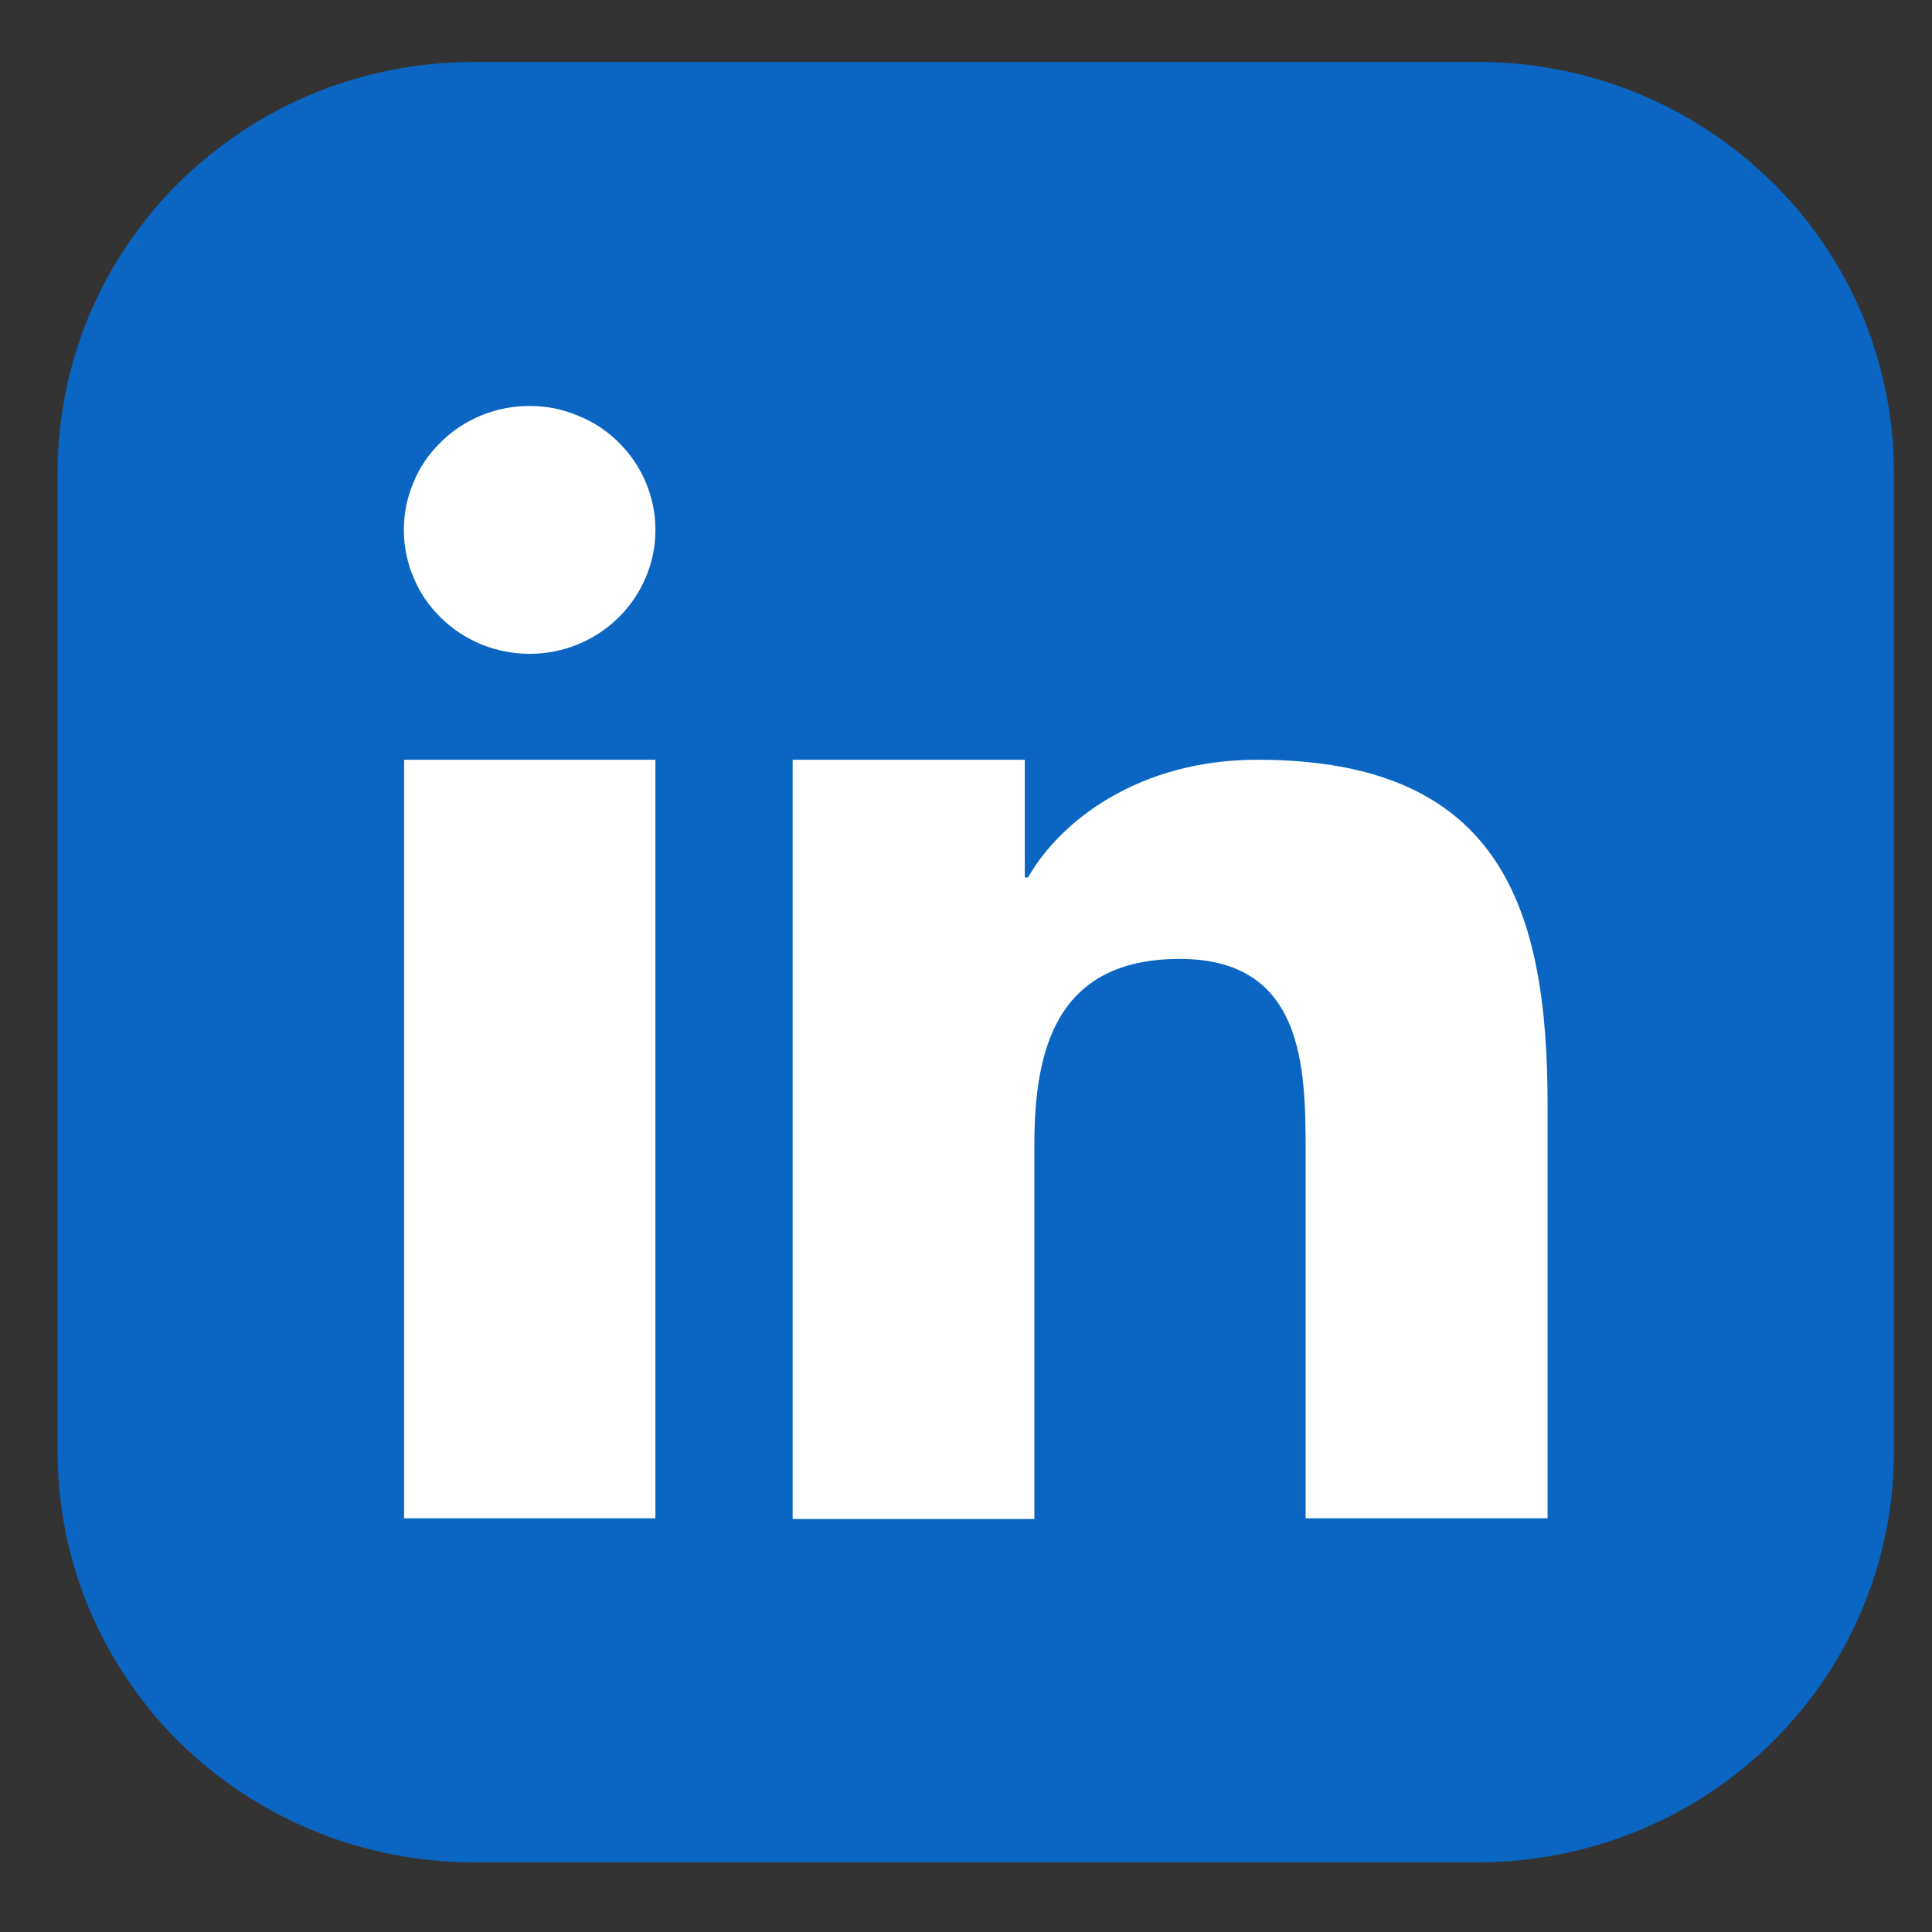
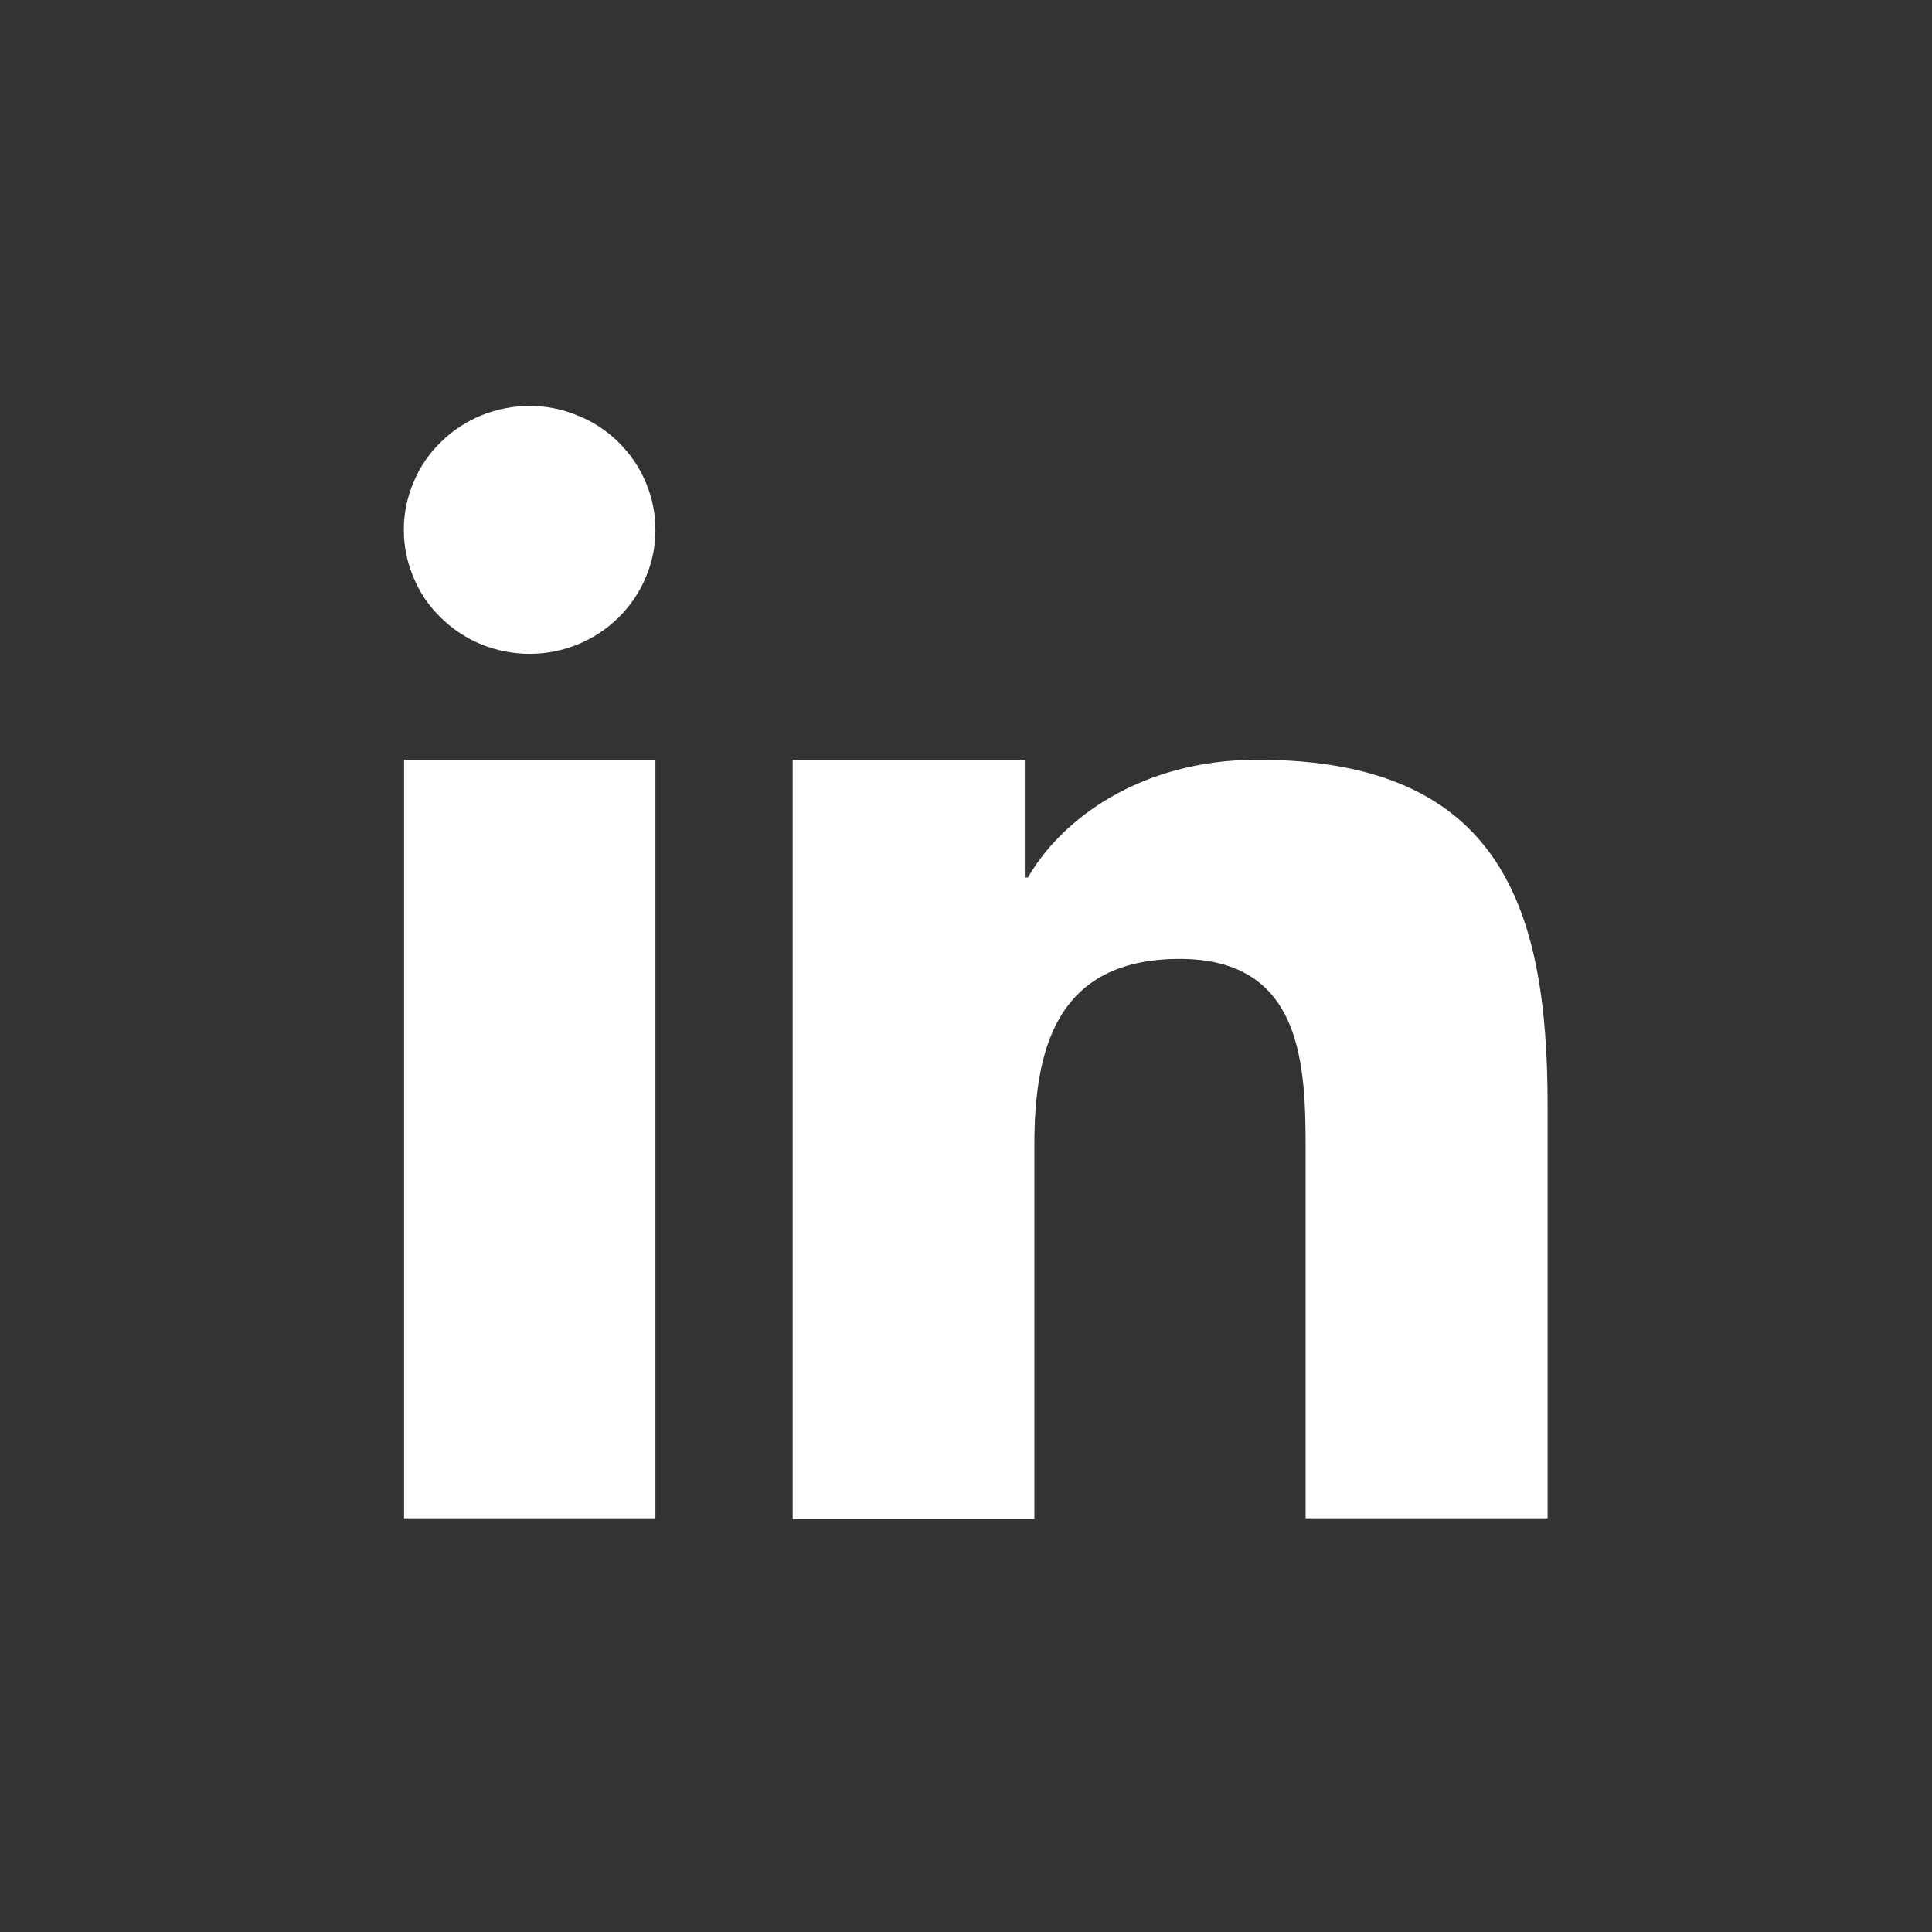
<svg xmlns="http://www.w3.org/2000/svg" width="44" viewBox="0 0 33 33" height="44" preserveAspectRatio="xMidYMid meet">
  <rect x="0" y="0" width="33" height="33" fill="#333333" stroke="none" />
  <defs>
    <clipPath id="016ab5f898">
      <path d="M 0.918 1.059 L 32.418 1.059 L 32.418 31.809 L 0.918 31.809 Z M 0.918 1.059 " clip-rule="nonzero" />
    </clipPath>
  </defs>
  <g clip-path="url(#016ab5f898)">
-     <path fill="#0a66c2" d="M 8.07 1.059 L 25.266 1.059 C 25.73 1.059 26.191 1.105 26.645 1.195 C 27.102 1.285 27.543 1.418 27.973 1.594 C 28.402 1.77 28.809 1.984 29.195 2.242 C 29.582 2.496 29.938 2.785 30.266 3.109 C 30.598 3.43 30.891 3.785 31.148 4.164 C 31.406 4.543 31.625 4.945 31.805 5.367 C 31.98 5.793 32.117 6.227 32.207 6.676 C 32.301 7.125 32.348 7.578 32.348 8.035 L 32.348 24.836 C 32.348 25.293 32.301 25.746 32.207 26.195 C 32.117 26.641 31.98 27.078 31.801 27.5 C 31.625 27.922 31.406 28.324 31.148 28.703 C 30.887 29.086 30.594 29.438 30.266 29.762 C 29.938 30.082 29.582 30.371 29.195 30.629 C 28.809 30.883 28.402 31.098 27.973 31.273 C 27.543 31.449 27.102 31.582 26.645 31.672 C 26.191 31.762 25.73 31.809 25.266 31.809 L 8.07 31.809 C 7.605 31.809 7.145 31.762 6.688 31.672 C 6.234 31.582 5.789 31.449 5.363 31.273 C 4.934 31.098 4.527 30.883 4.141 30.629 C 3.754 30.371 3.395 30.082 3.066 29.762 C 2.738 29.438 2.445 29.086 2.188 28.703 C 1.93 28.324 1.711 27.922 1.531 27.5 C 1.352 27.078 1.219 26.641 1.125 26.195 C 1.035 25.746 0.988 25.293 0.984 24.836 L 0.984 8.035 C 0.988 7.578 1.035 7.125 1.125 6.676 C 1.219 6.227 1.352 5.793 1.531 5.367 C 1.711 4.945 1.926 4.543 2.188 4.164 C 2.445 3.785 2.738 3.43 3.066 3.109 C 3.395 2.785 3.754 2.496 4.137 2.242 C 4.523 1.984 4.934 1.77 5.359 1.594 C 5.789 1.418 6.234 1.285 6.688 1.195 C 7.145 1.105 7.605 1.059 8.07 1.059 Z M 8.07 1.059 " fill-opacity="1" fill-rule="evenodd" />
-   </g>
+     </g>
  <path fill="#ffffff" d="M 13.539 12.977 L 17.504 12.977 L 17.504 14.988 L 17.559 14.988 C 18.113 14.016 19.461 12.977 21.477 12.977 C 25.66 12.977 26.434 15.543 26.434 18.879 L 26.434 25.934 L 22.301 25.934 L 22.301 19.664 C 22.301 18.227 22.27 16.379 20.152 16.379 C 18.031 16.379 17.668 17.941 17.668 19.559 L 17.668 25.945 L 13.539 25.945 Z M 11.195 9.051 C 11.195 9.332 11.141 9.602 11.031 9.859 C 10.922 10.121 10.766 10.348 10.566 10.547 C 10.363 10.746 10.133 10.898 9.867 11.008 C 9.605 11.113 9.332 11.168 9.047 11.168 C 8.762 11.168 8.488 11.113 8.223 11.008 C 7.961 10.898 7.727 10.746 7.527 10.547 C 7.324 10.348 7.168 10.121 7.062 9.859 C 6.953 9.602 6.898 9.332 6.898 9.051 C 6.898 8.77 6.953 8.5 7.062 8.242 C 7.168 7.98 7.324 7.754 7.527 7.555 C 7.727 7.355 7.961 7.203 8.223 7.094 C 8.488 6.988 8.762 6.934 9.047 6.934 C 9.332 6.934 9.605 6.988 9.867 7.098 C 10.133 7.203 10.363 7.355 10.566 7.555 C 10.766 7.754 10.922 7.98 11.031 8.242 C 11.141 8.5 11.195 8.77 11.195 9.051 Z M 6.902 12.977 L 11.195 12.977 L 11.195 25.934 L 6.902 25.934 Z M 6.902 12.977 " fill-opacity="1" fill-rule="evenodd" />
</svg>